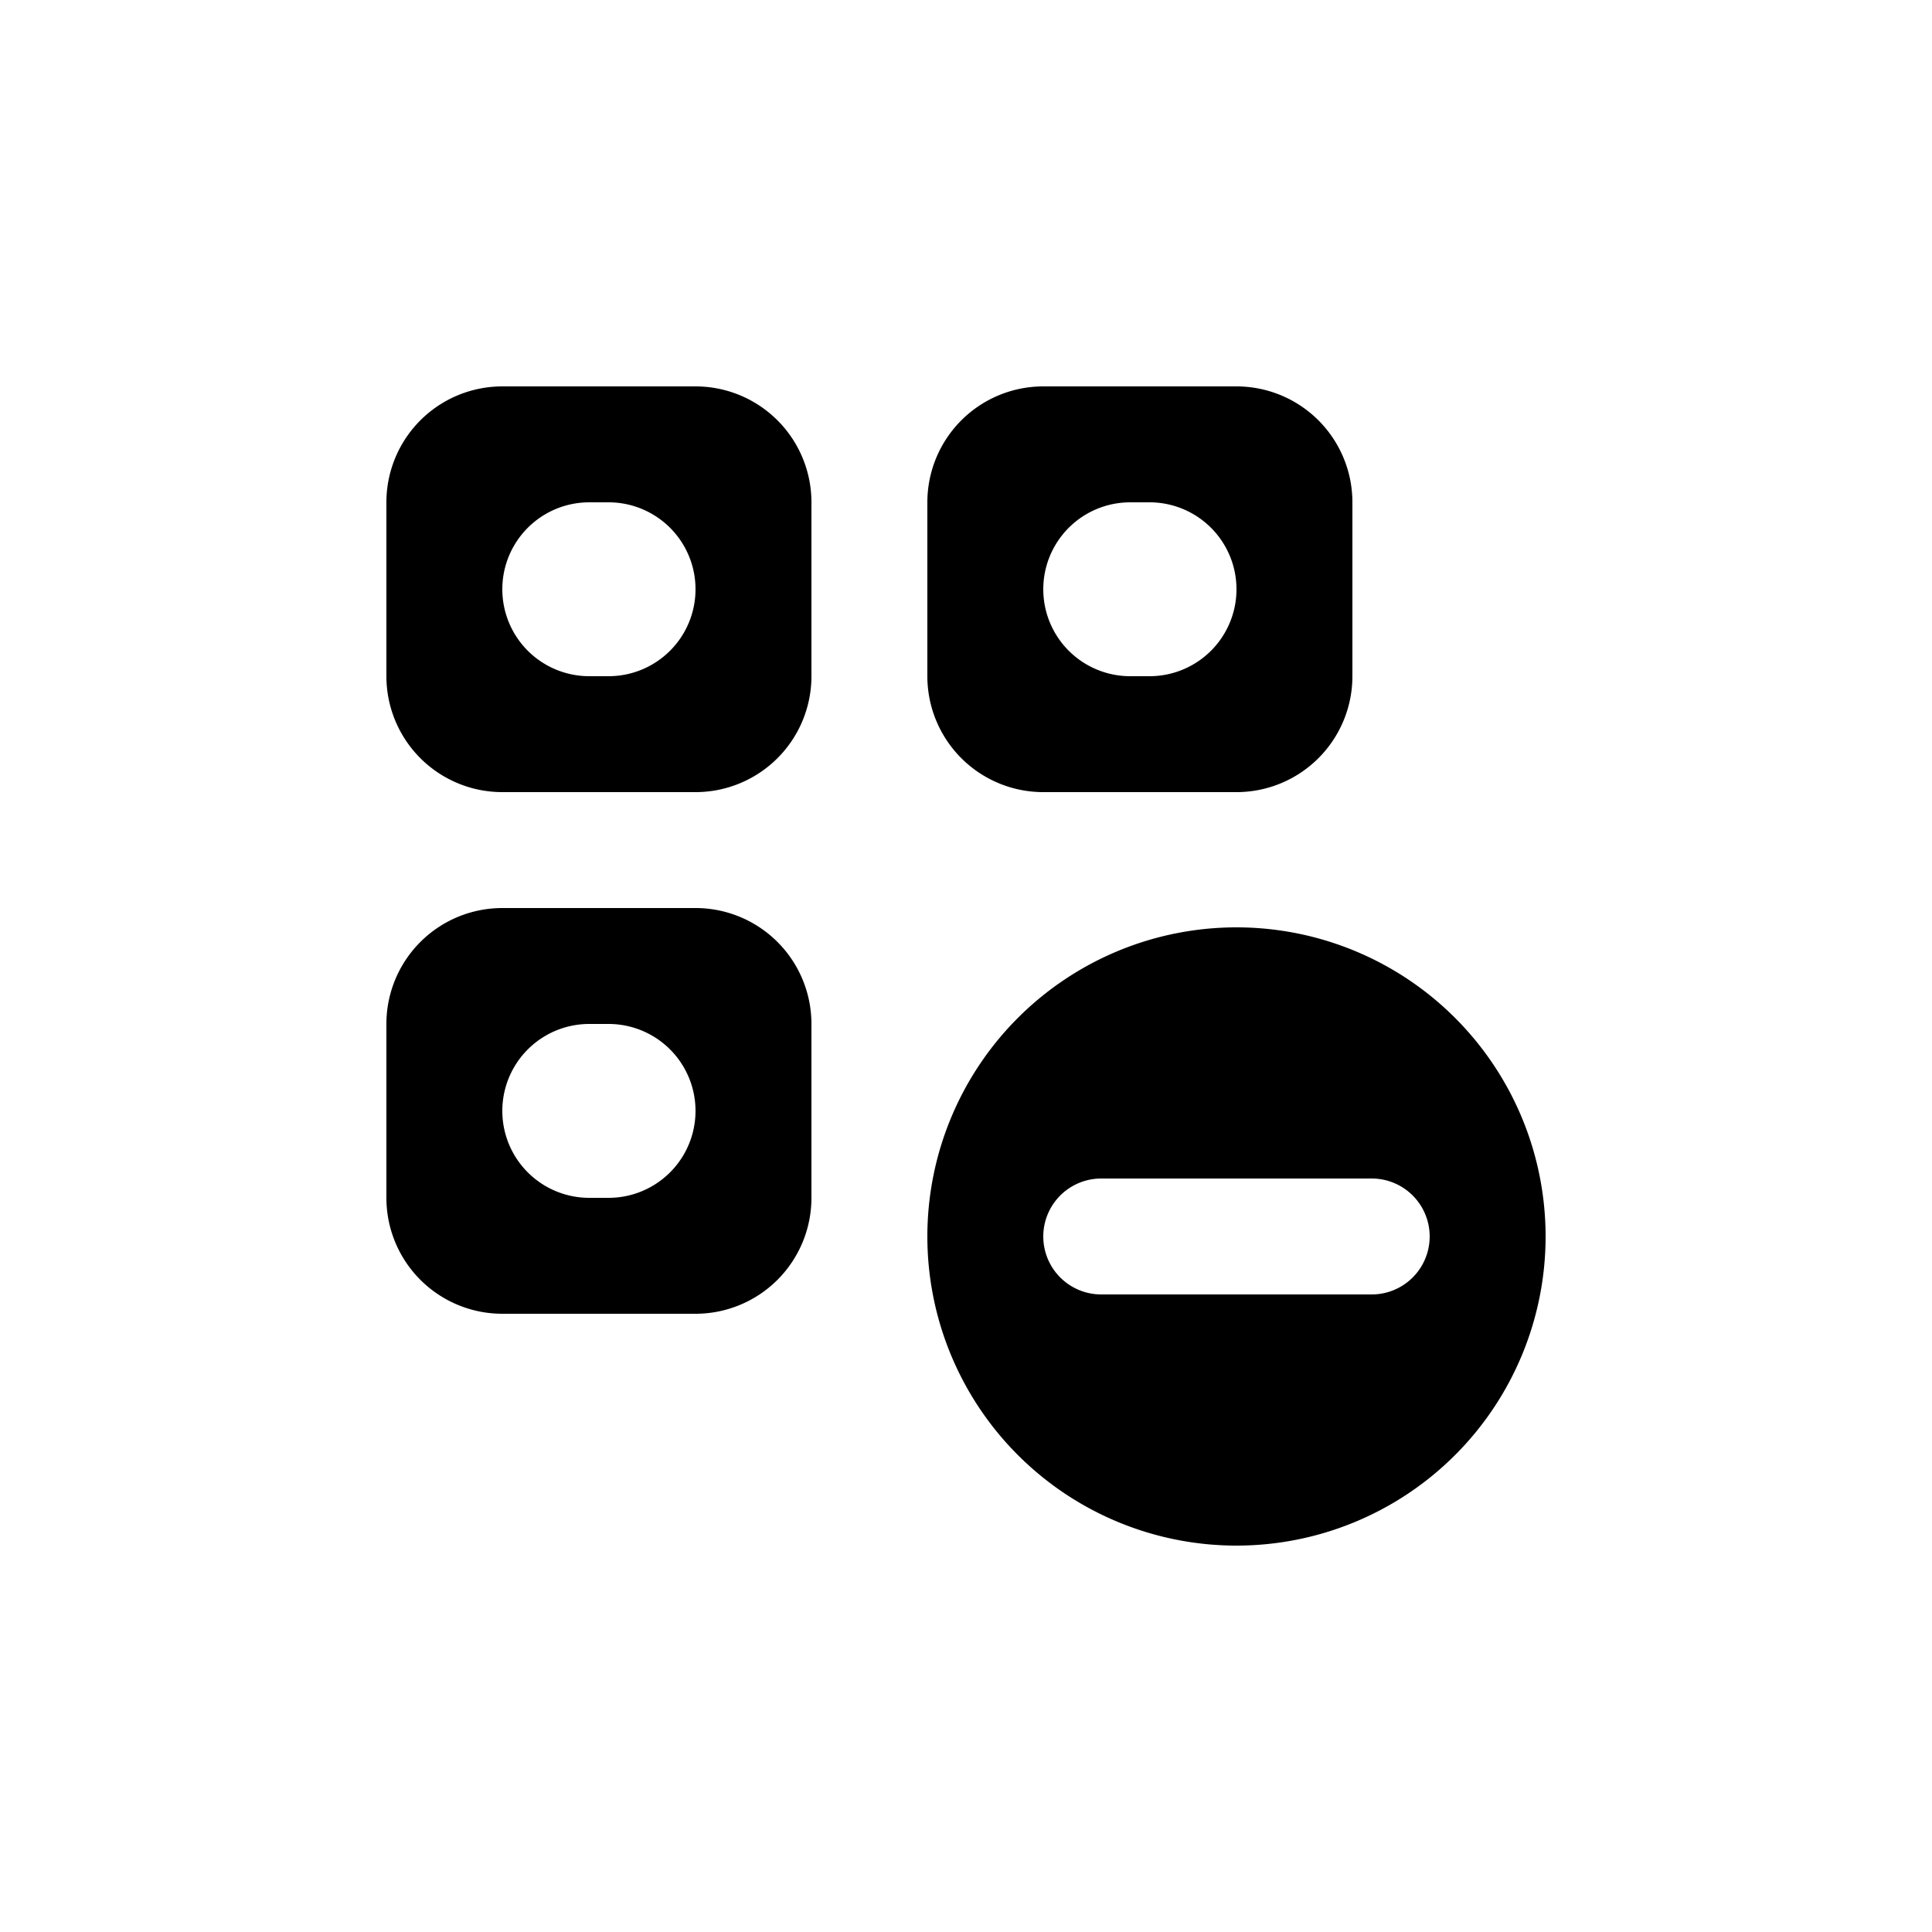
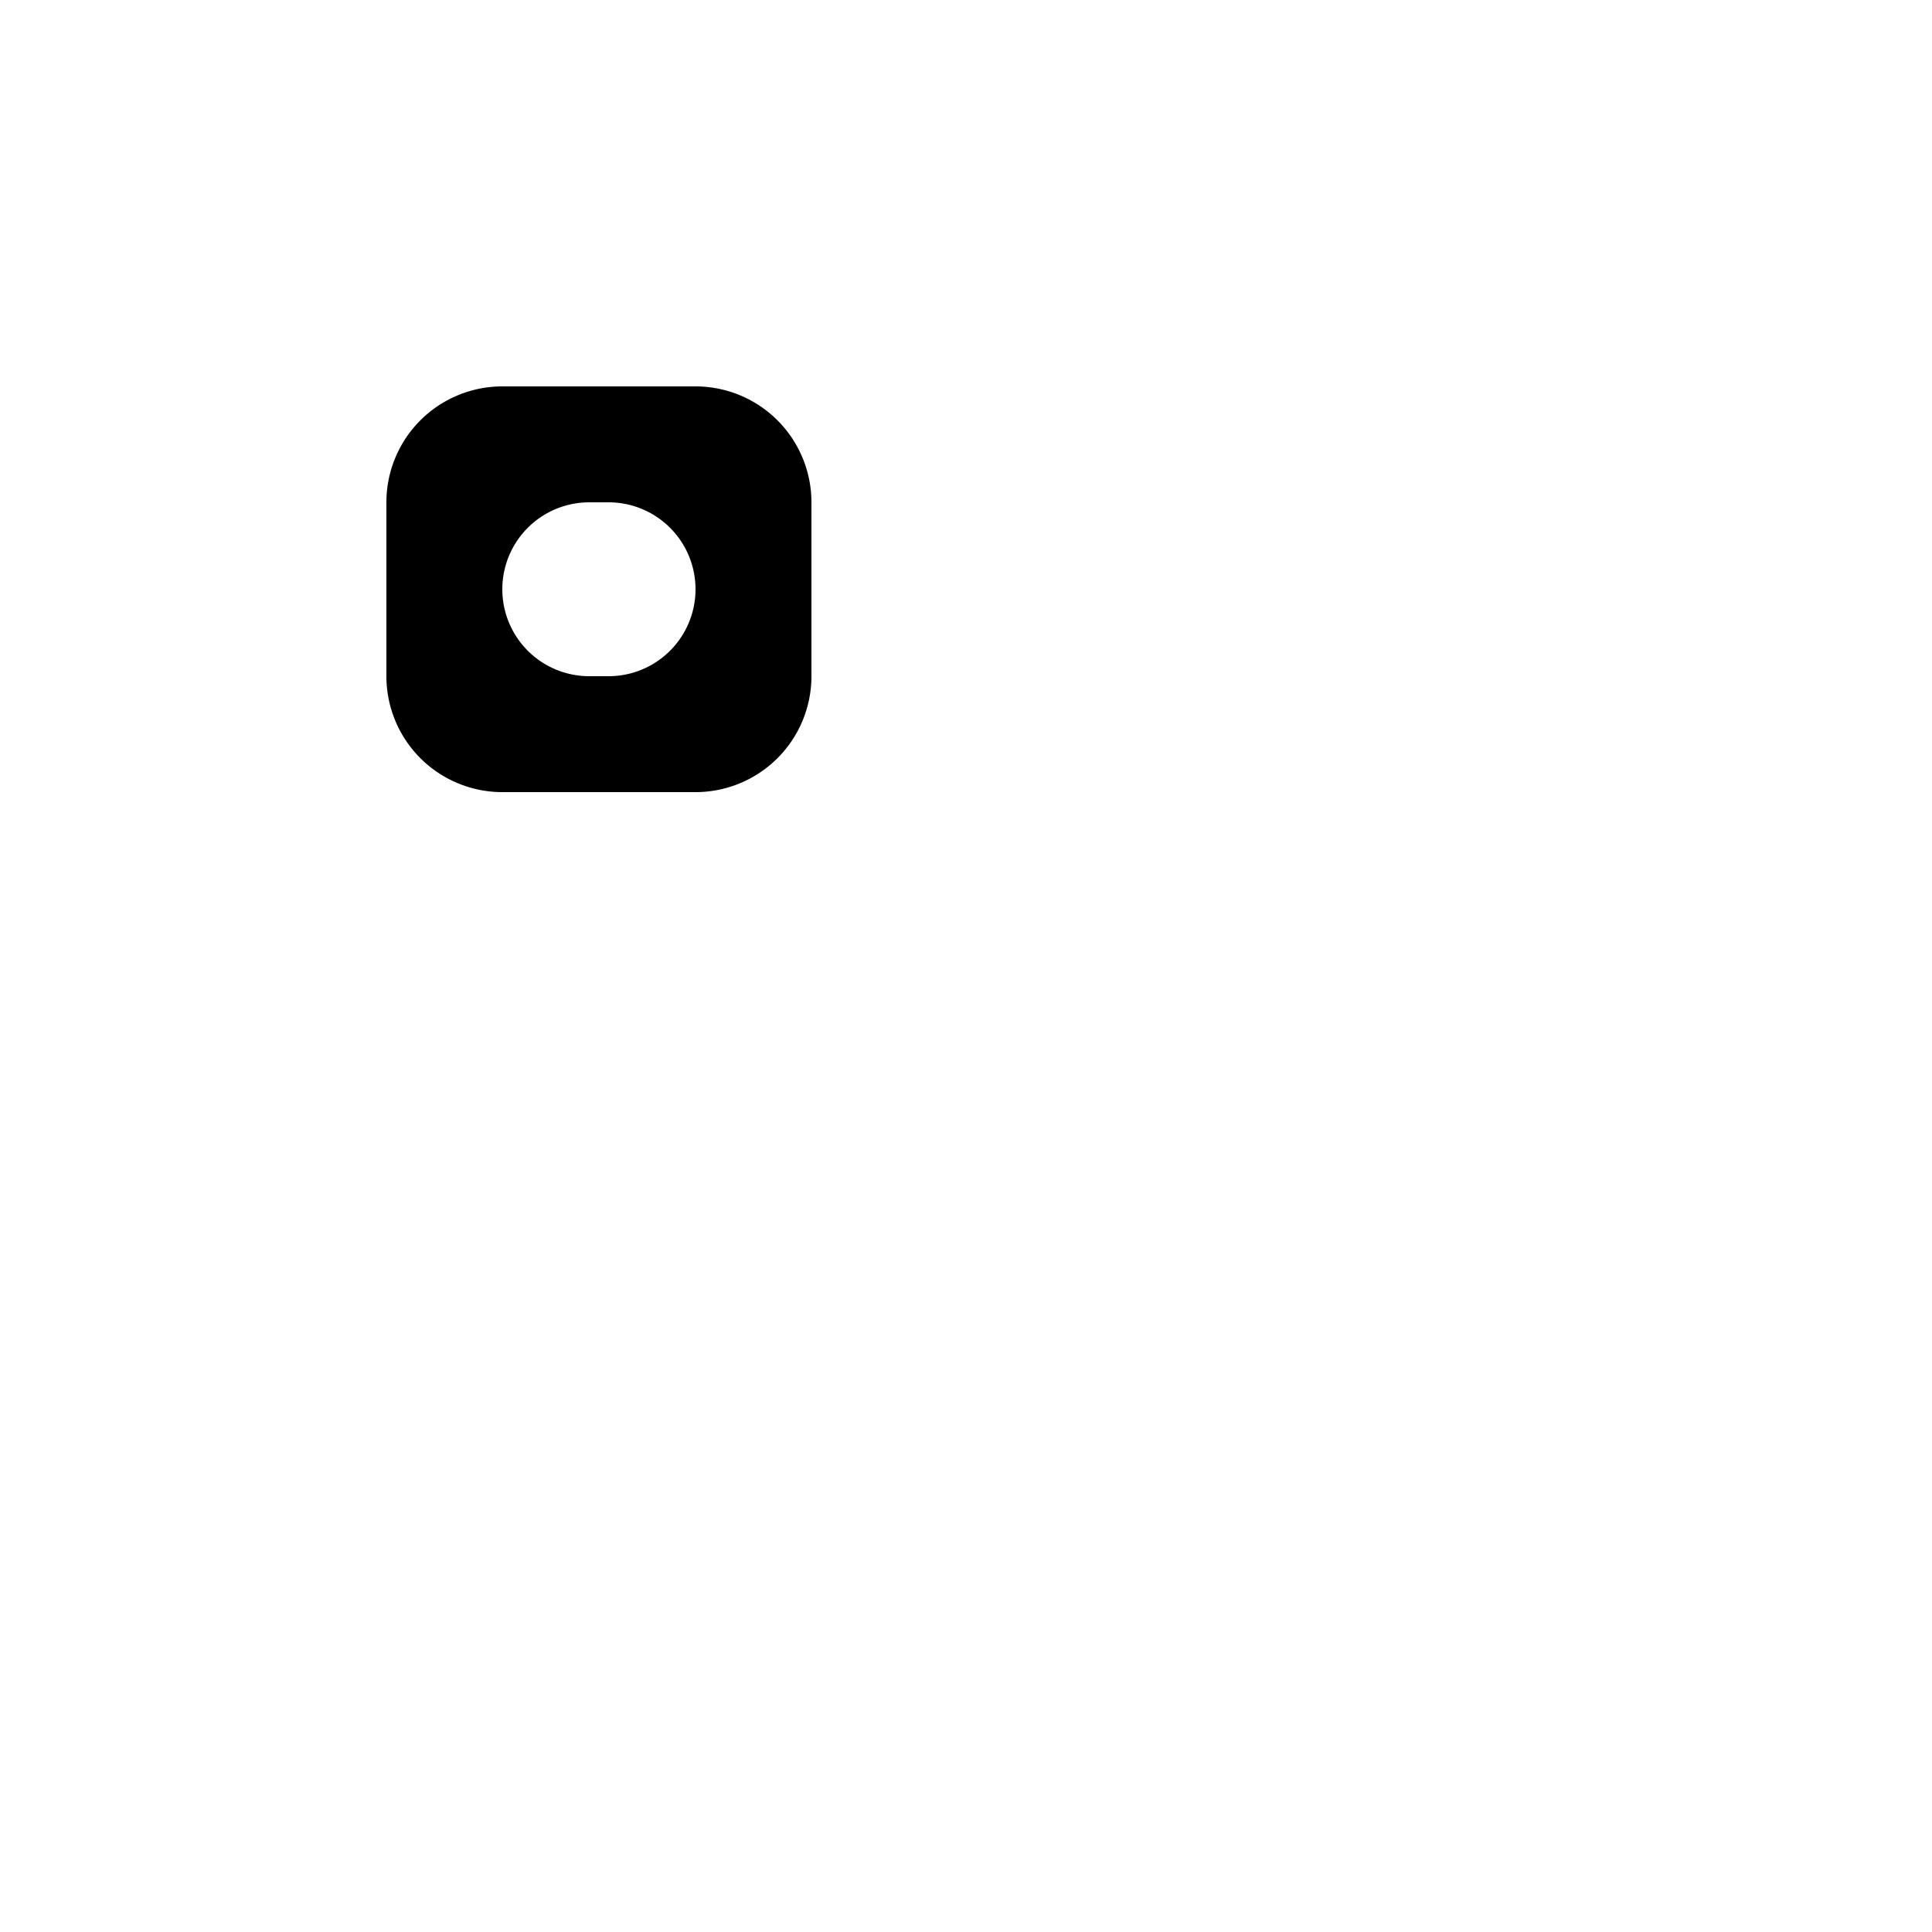
<svg xmlns="http://www.w3.org/2000/svg" fill="#000000" width="800px" height="800px" viewBox="0 0 100 100" data-name="Layer 1">
-   <path d="M64,48A16,16,0,1,0,80,64,16,16,0,0,0,64,48Zm7,19H57a3,3,0,0,1,0-6H71a3,3,0,0,1,0,6Z" fill-rule="evenodd" />
  <path d="M36,20H26a6,6,0,0,0-6,6v9a6,6,0,0,0,6,6H36a6,6,0,0,0,6-6V26A6,6,0,0,0,36,20ZM31.5,35h-1a4.5,4.5,0,0,1,0-9h1a4.5,4.5,0,0,1,0,9Z" fill-rule="evenodd" />
-   <path d="M54,41H64a6,6,0,0,0,6-6V26a6,6,0,0,0-6-6H54a6,6,0,0,0-6,6v9A6,6,0,0,0,54,41Zm4.5-15h1a4.5,4.5,0,0,1,0,9h-1a4.5,4.5,0,0,1,0-9Z" fill-rule="evenodd" />
-   <path d="M36,47H26a6,6,0,0,0-6,6v9a6,6,0,0,0,6,6H36a6,6,0,0,0,6-6V53A6,6,0,0,0,36,47ZM31.5,62h-1a4.5,4.5,0,0,1,0-9h1a4.5,4.5,0,0,1,0,9Z" fill-rule="evenodd" />
</svg>